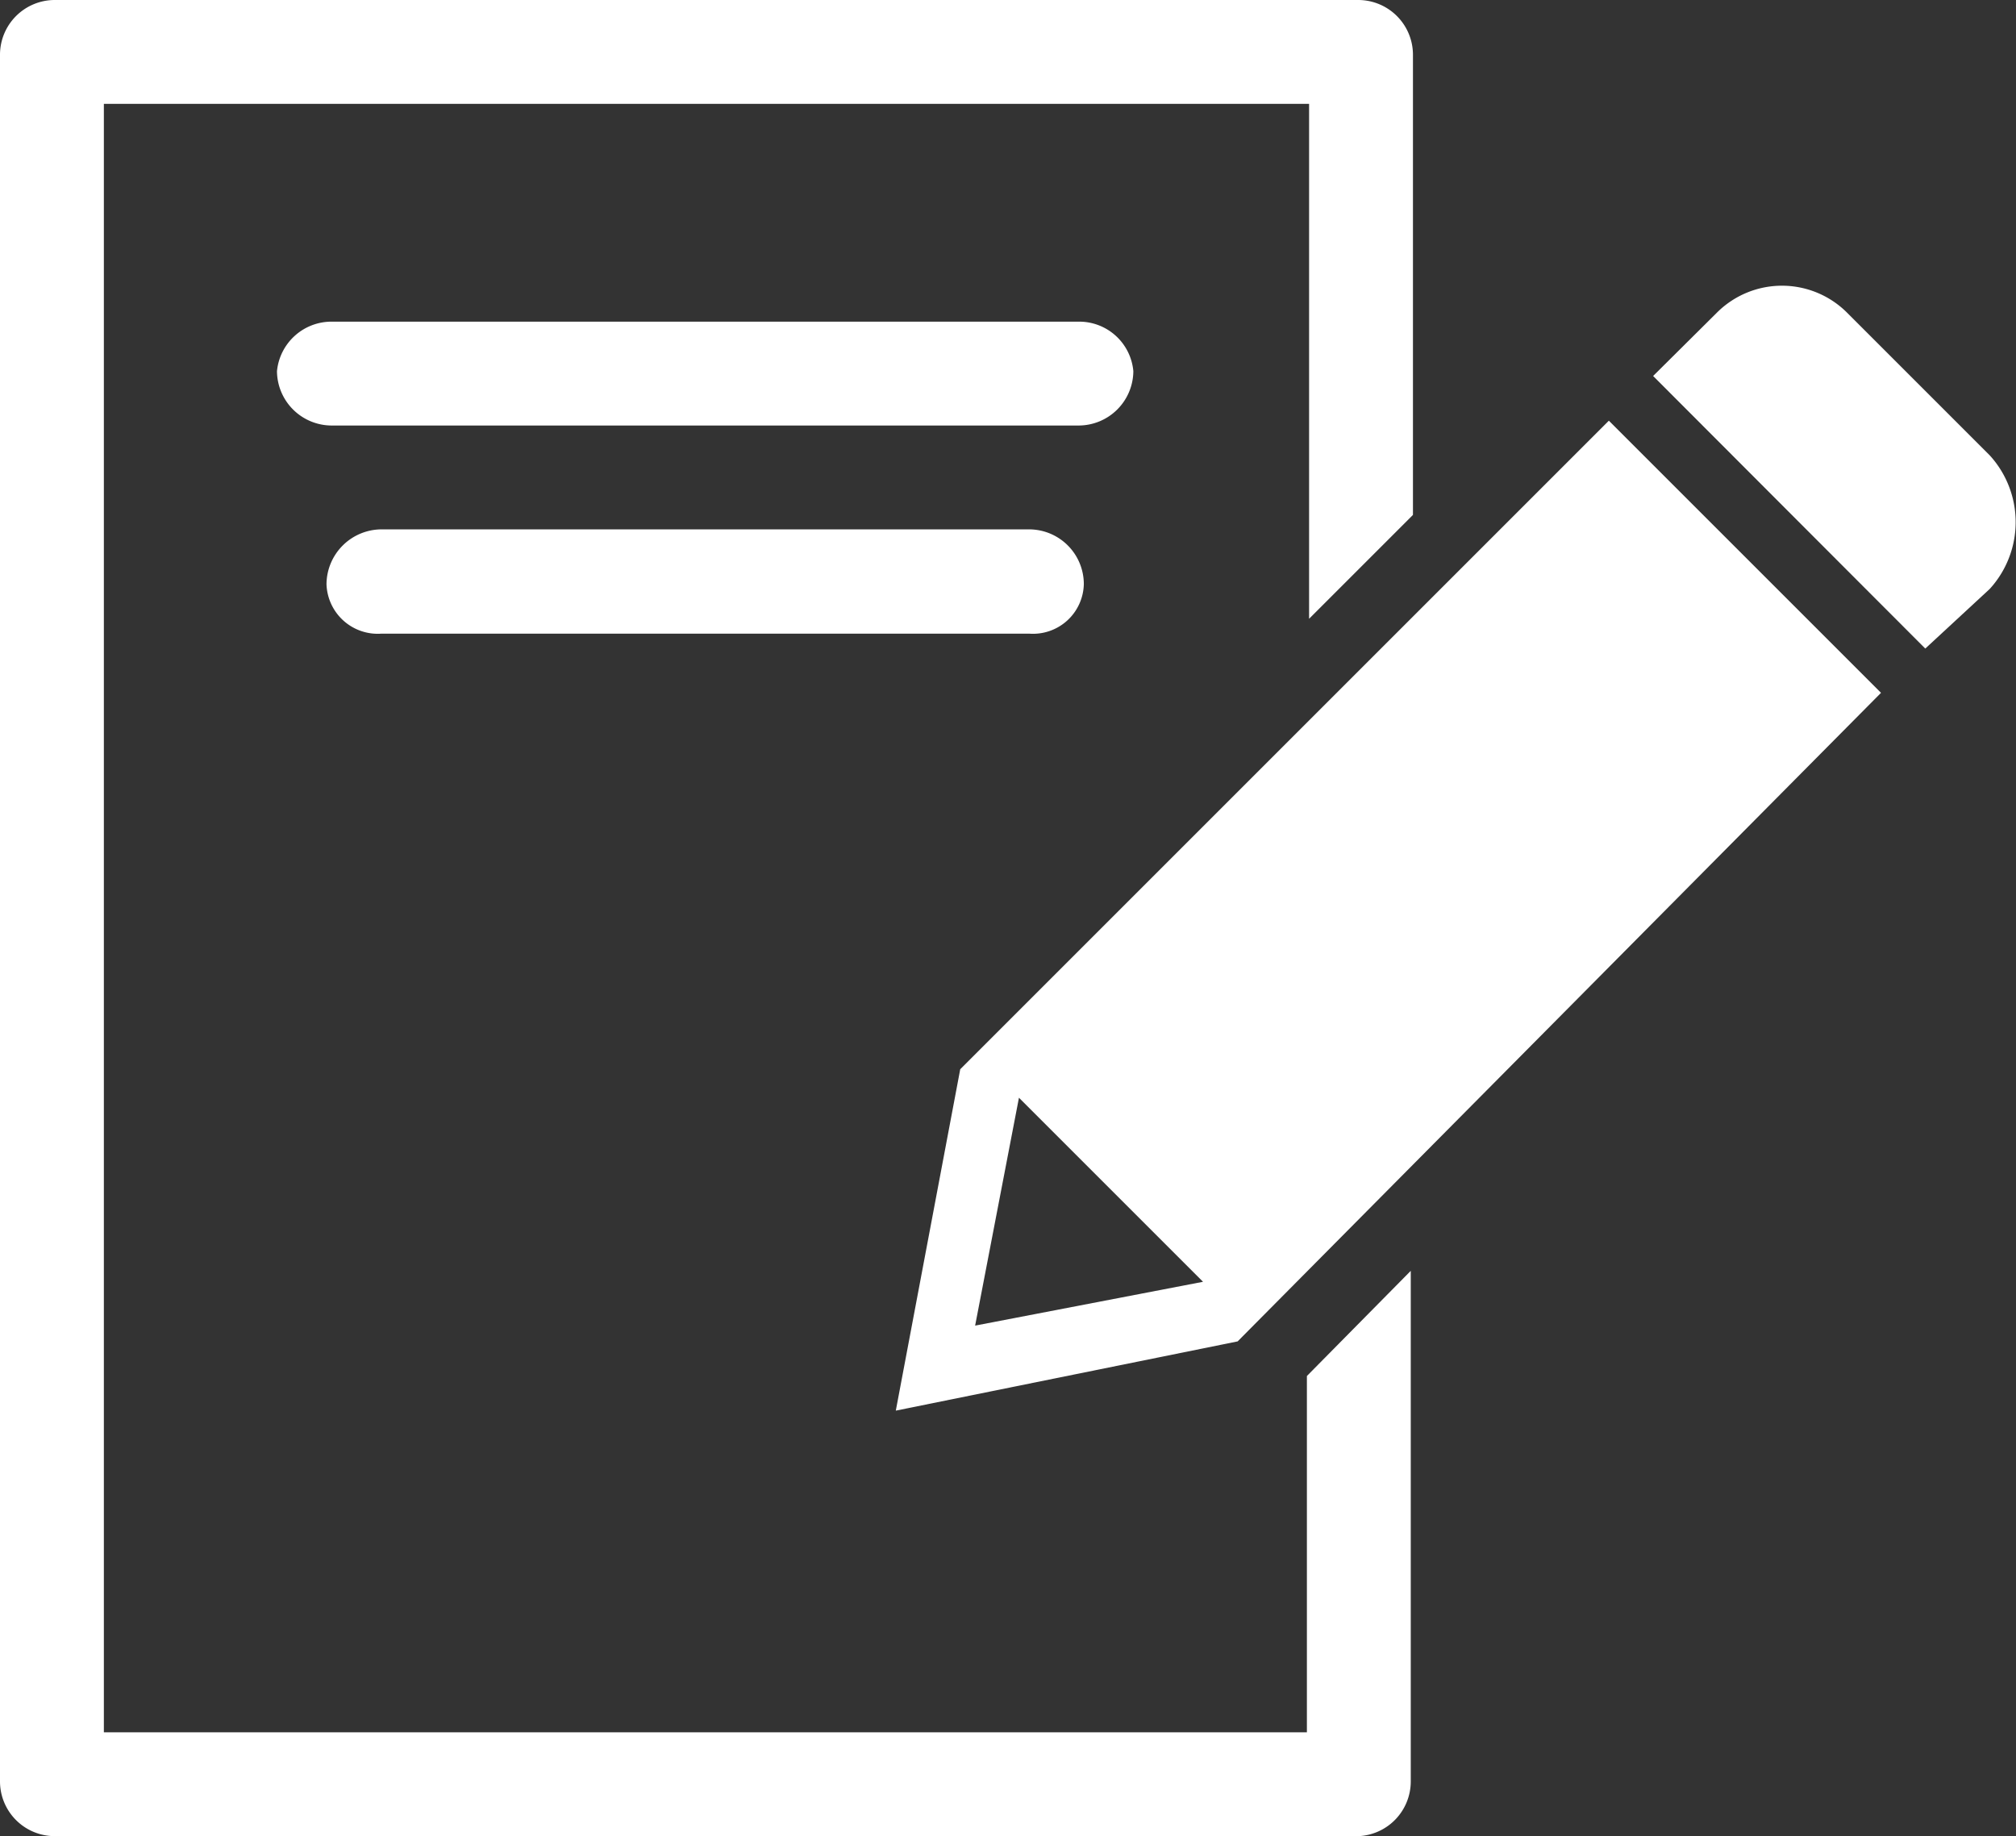
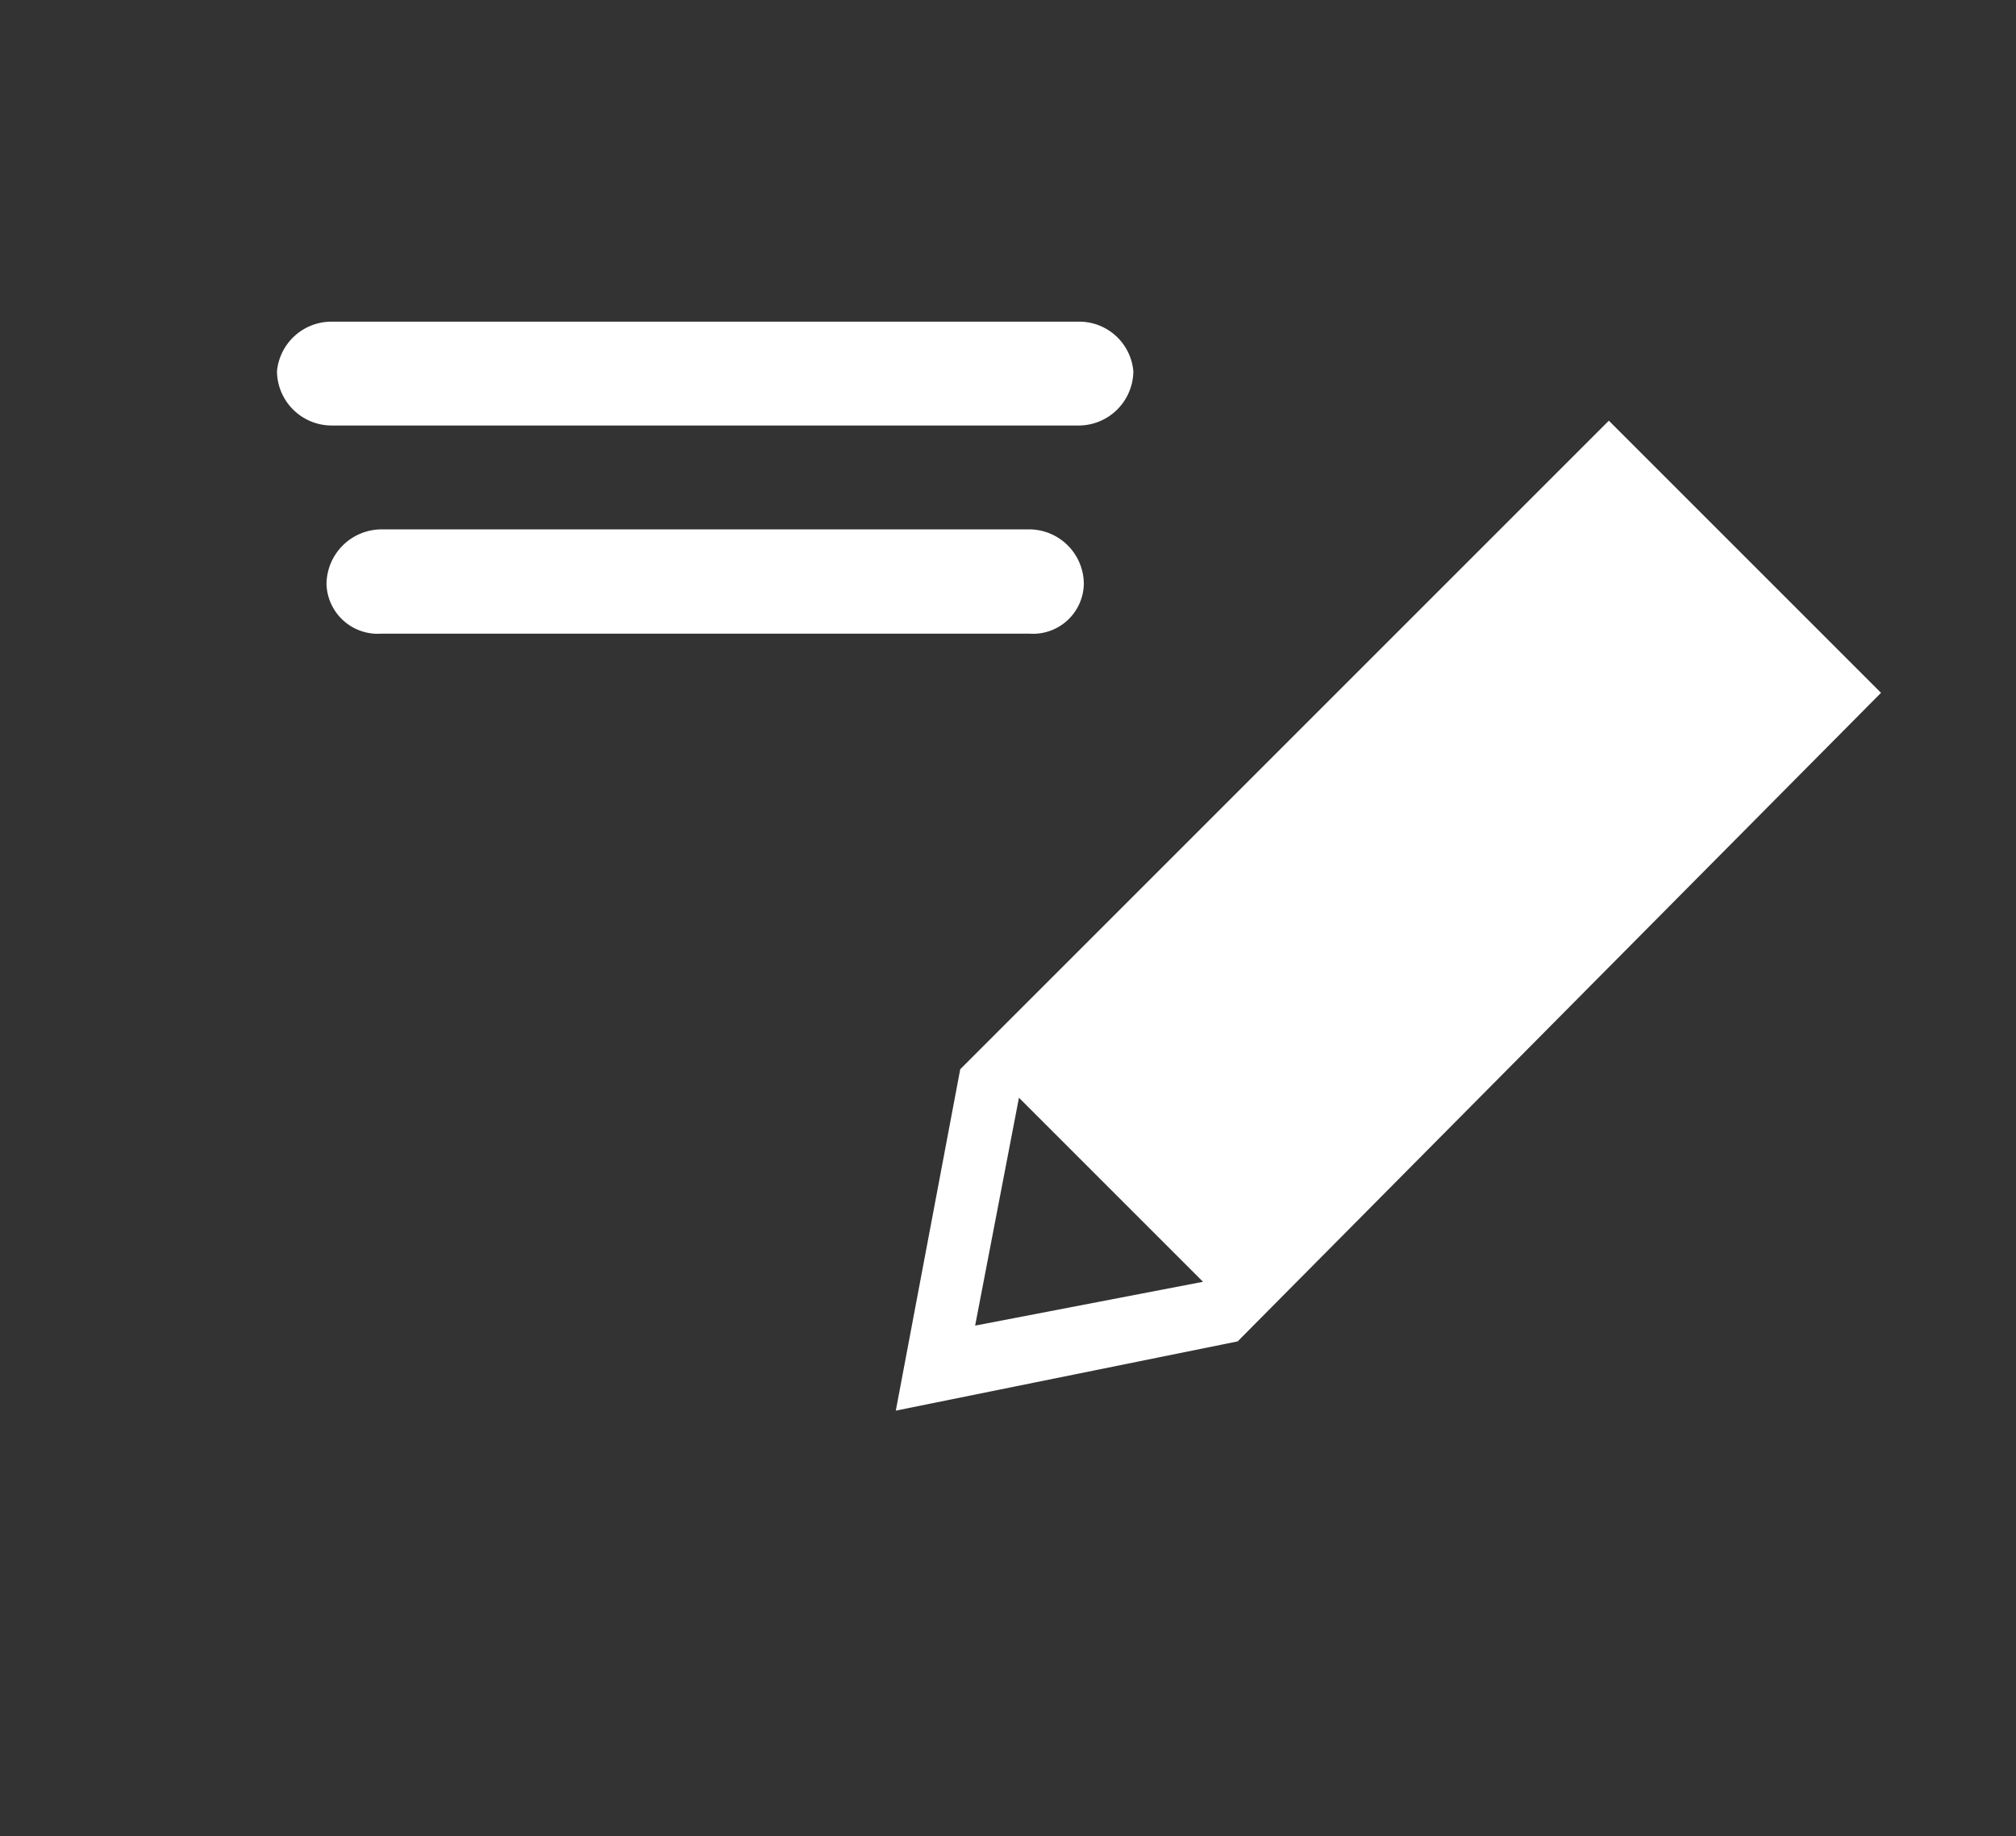
<svg xmlns="http://www.w3.org/2000/svg" height="41.9" viewBox="0 0 46 41.9" width="46">
  <rect x="0" y="0" width="46" height="41.9" fill="#333333" stroke="none" />
  <g fill="#fff">
    <path d="m36.71 9.6-14.8 14.8-1.47 7.79 7.8-1.58 14.68-14.8zm-9.26 19.65-5.2 1 1-5.2z" />
-     <path d="m45.4 10.39-3.27-3.27a2.1 2.1 0 0 0 -2.94 0l-1.47 1.46 6.21 6.22 1.47-1.36a2.26 2.26 0 0 0 0-3.05z" />
-     <path d="m1.24 0h29.76a1.25 1.25 0 0 1 1.24 1.24v10.51l-2.37 2.37v-11.75h-27.5v37.16h27.45v-8.13l2.37-2.4v11.66a1.25 1.25 0 0 1 -1.19 1.24h-29.76a1.25 1.25 0 0 1 -1.24-1.24v-39.42a1.25 1.25 0 0 1 1.24-1.24z" />
    <path d="m7.57 9.71a1.25 1.25 0 0 1 -1.25-1.24 1.25 1.25 0 0 1 1.25-1.13h17.05a1.24 1.24 0 0 1 1.24 1.13 1.25 1.25 0 0 1 -1.24 1.24z" />
    <path d="m8.7 14.46a1.17 1.17 0 0 1 -1.25-1.13 1.26 1.26 0 0 1 1.25-1.25h14.79a1.25 1.25 0 0 1 1.24 1.25 1.16 1.16 0 0 1 -1.24 1.13z" />
  </g>
</svg>